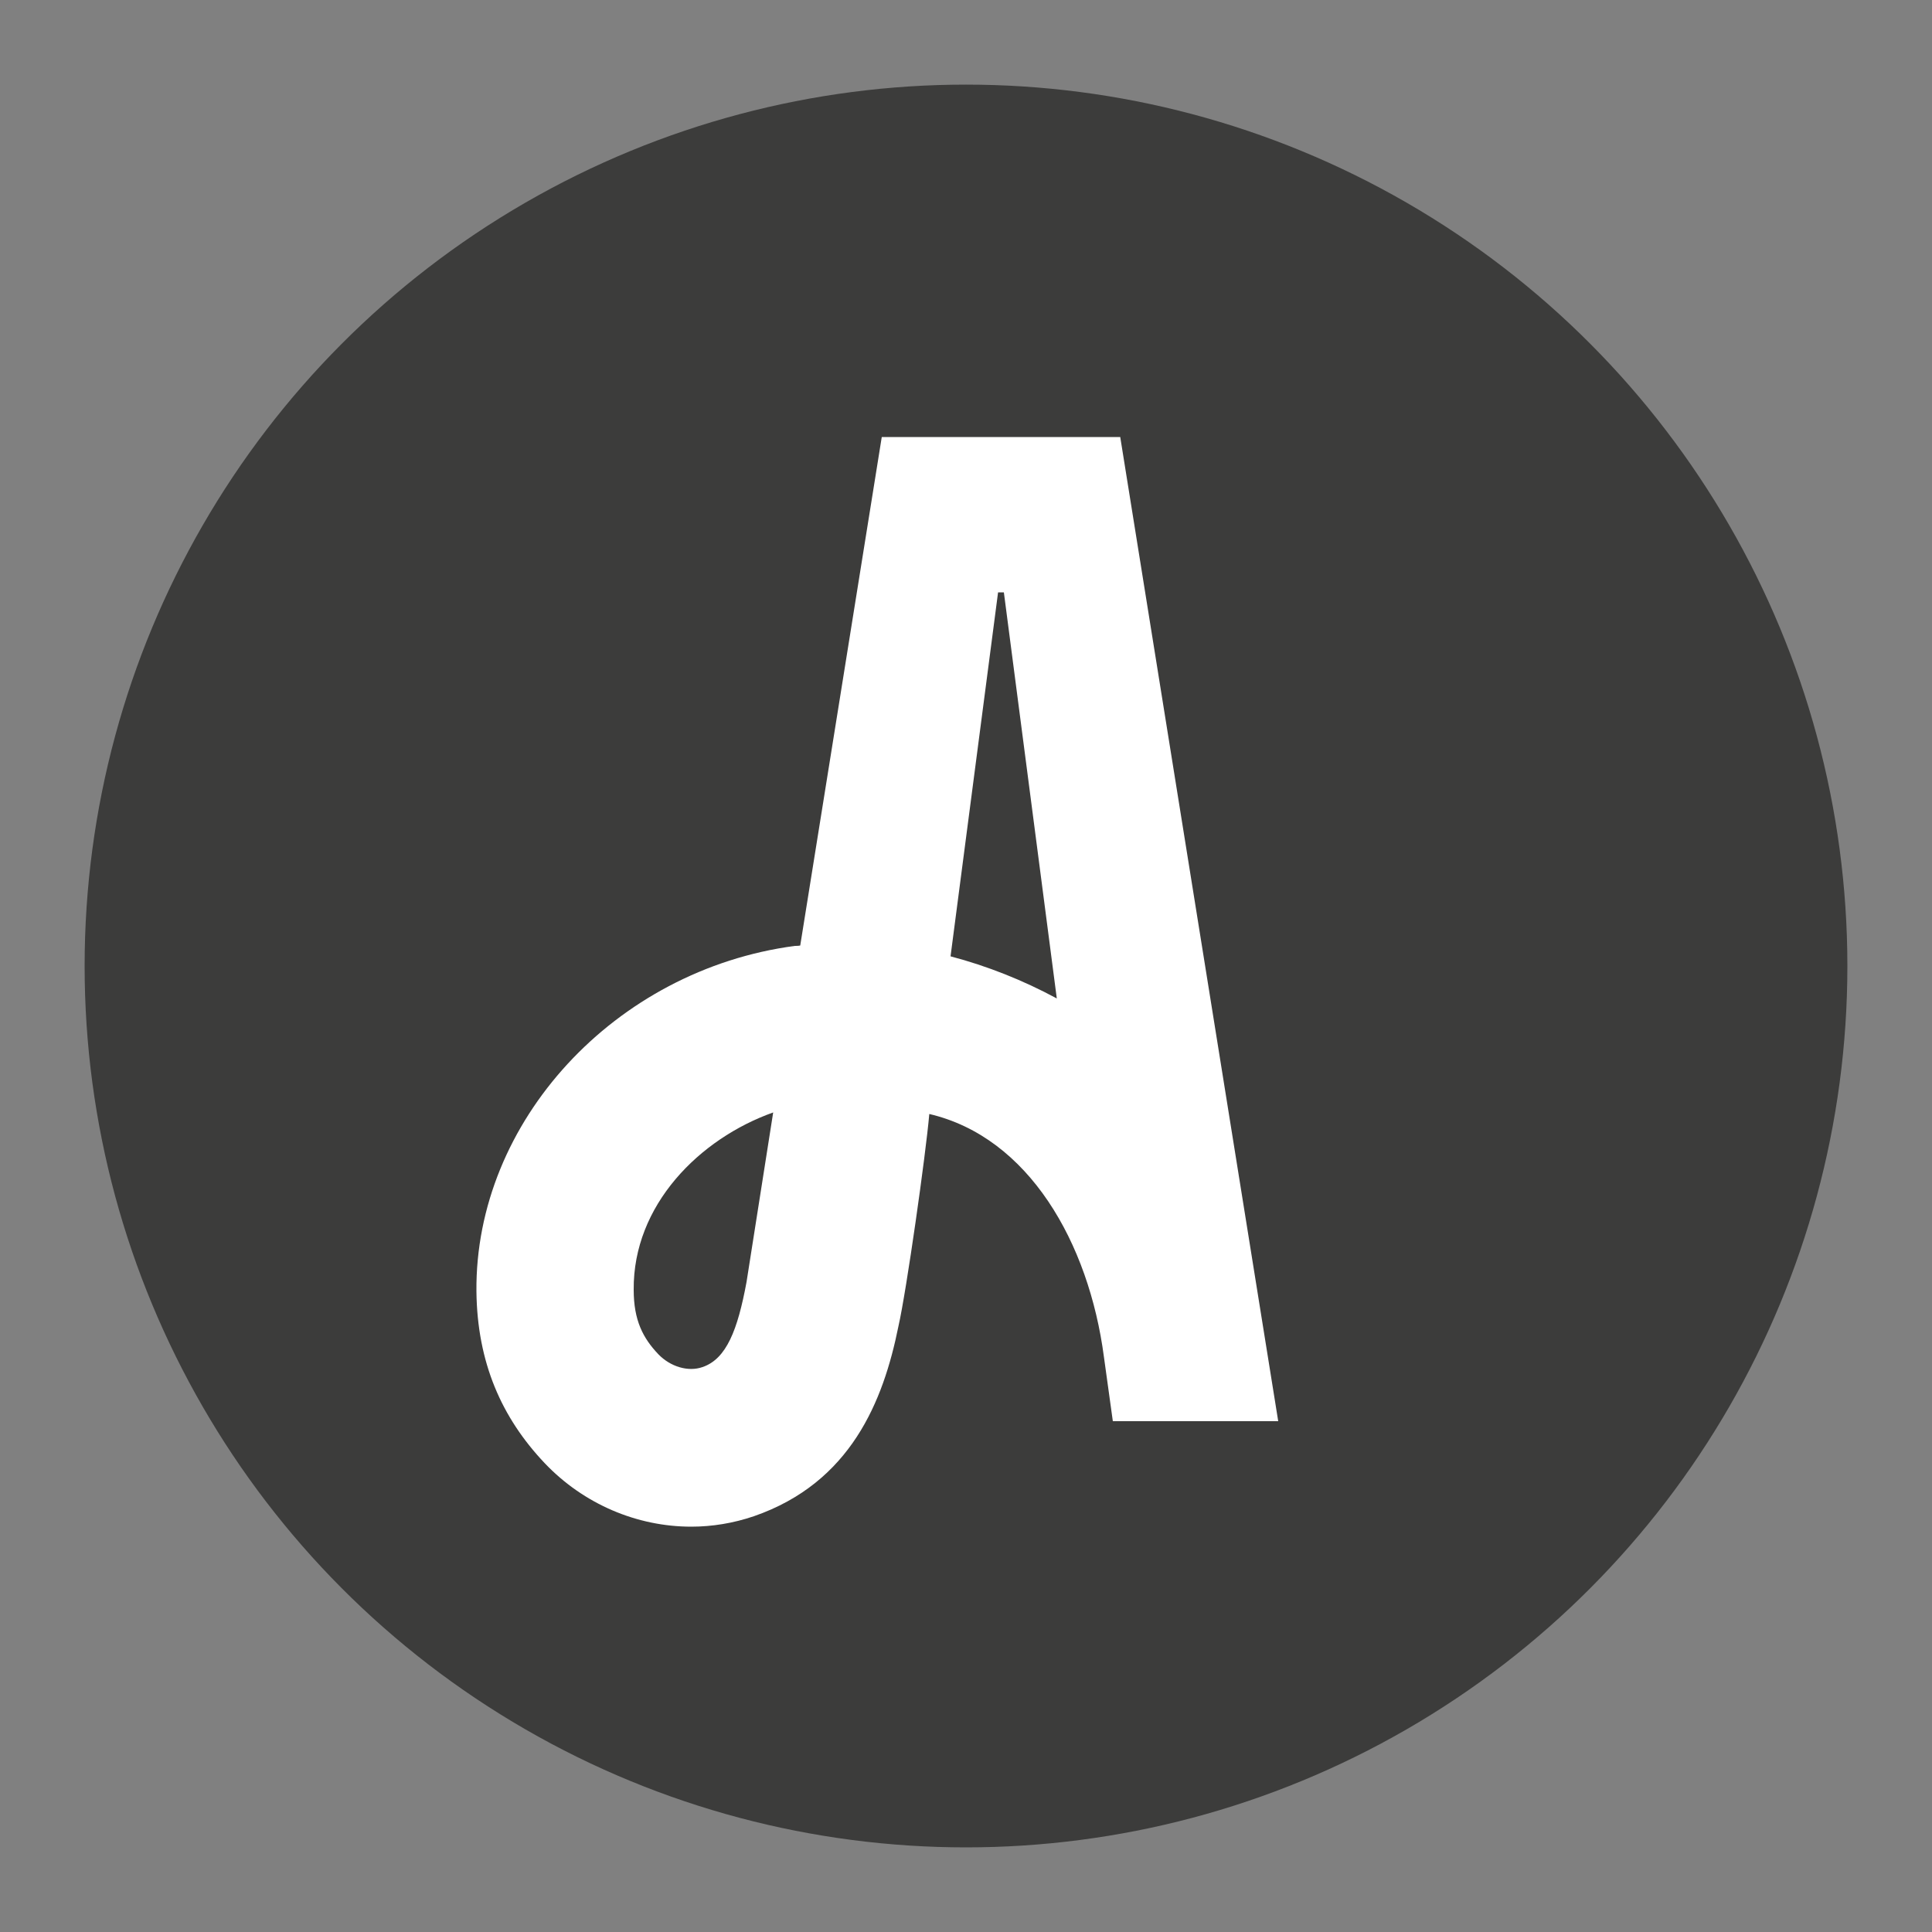
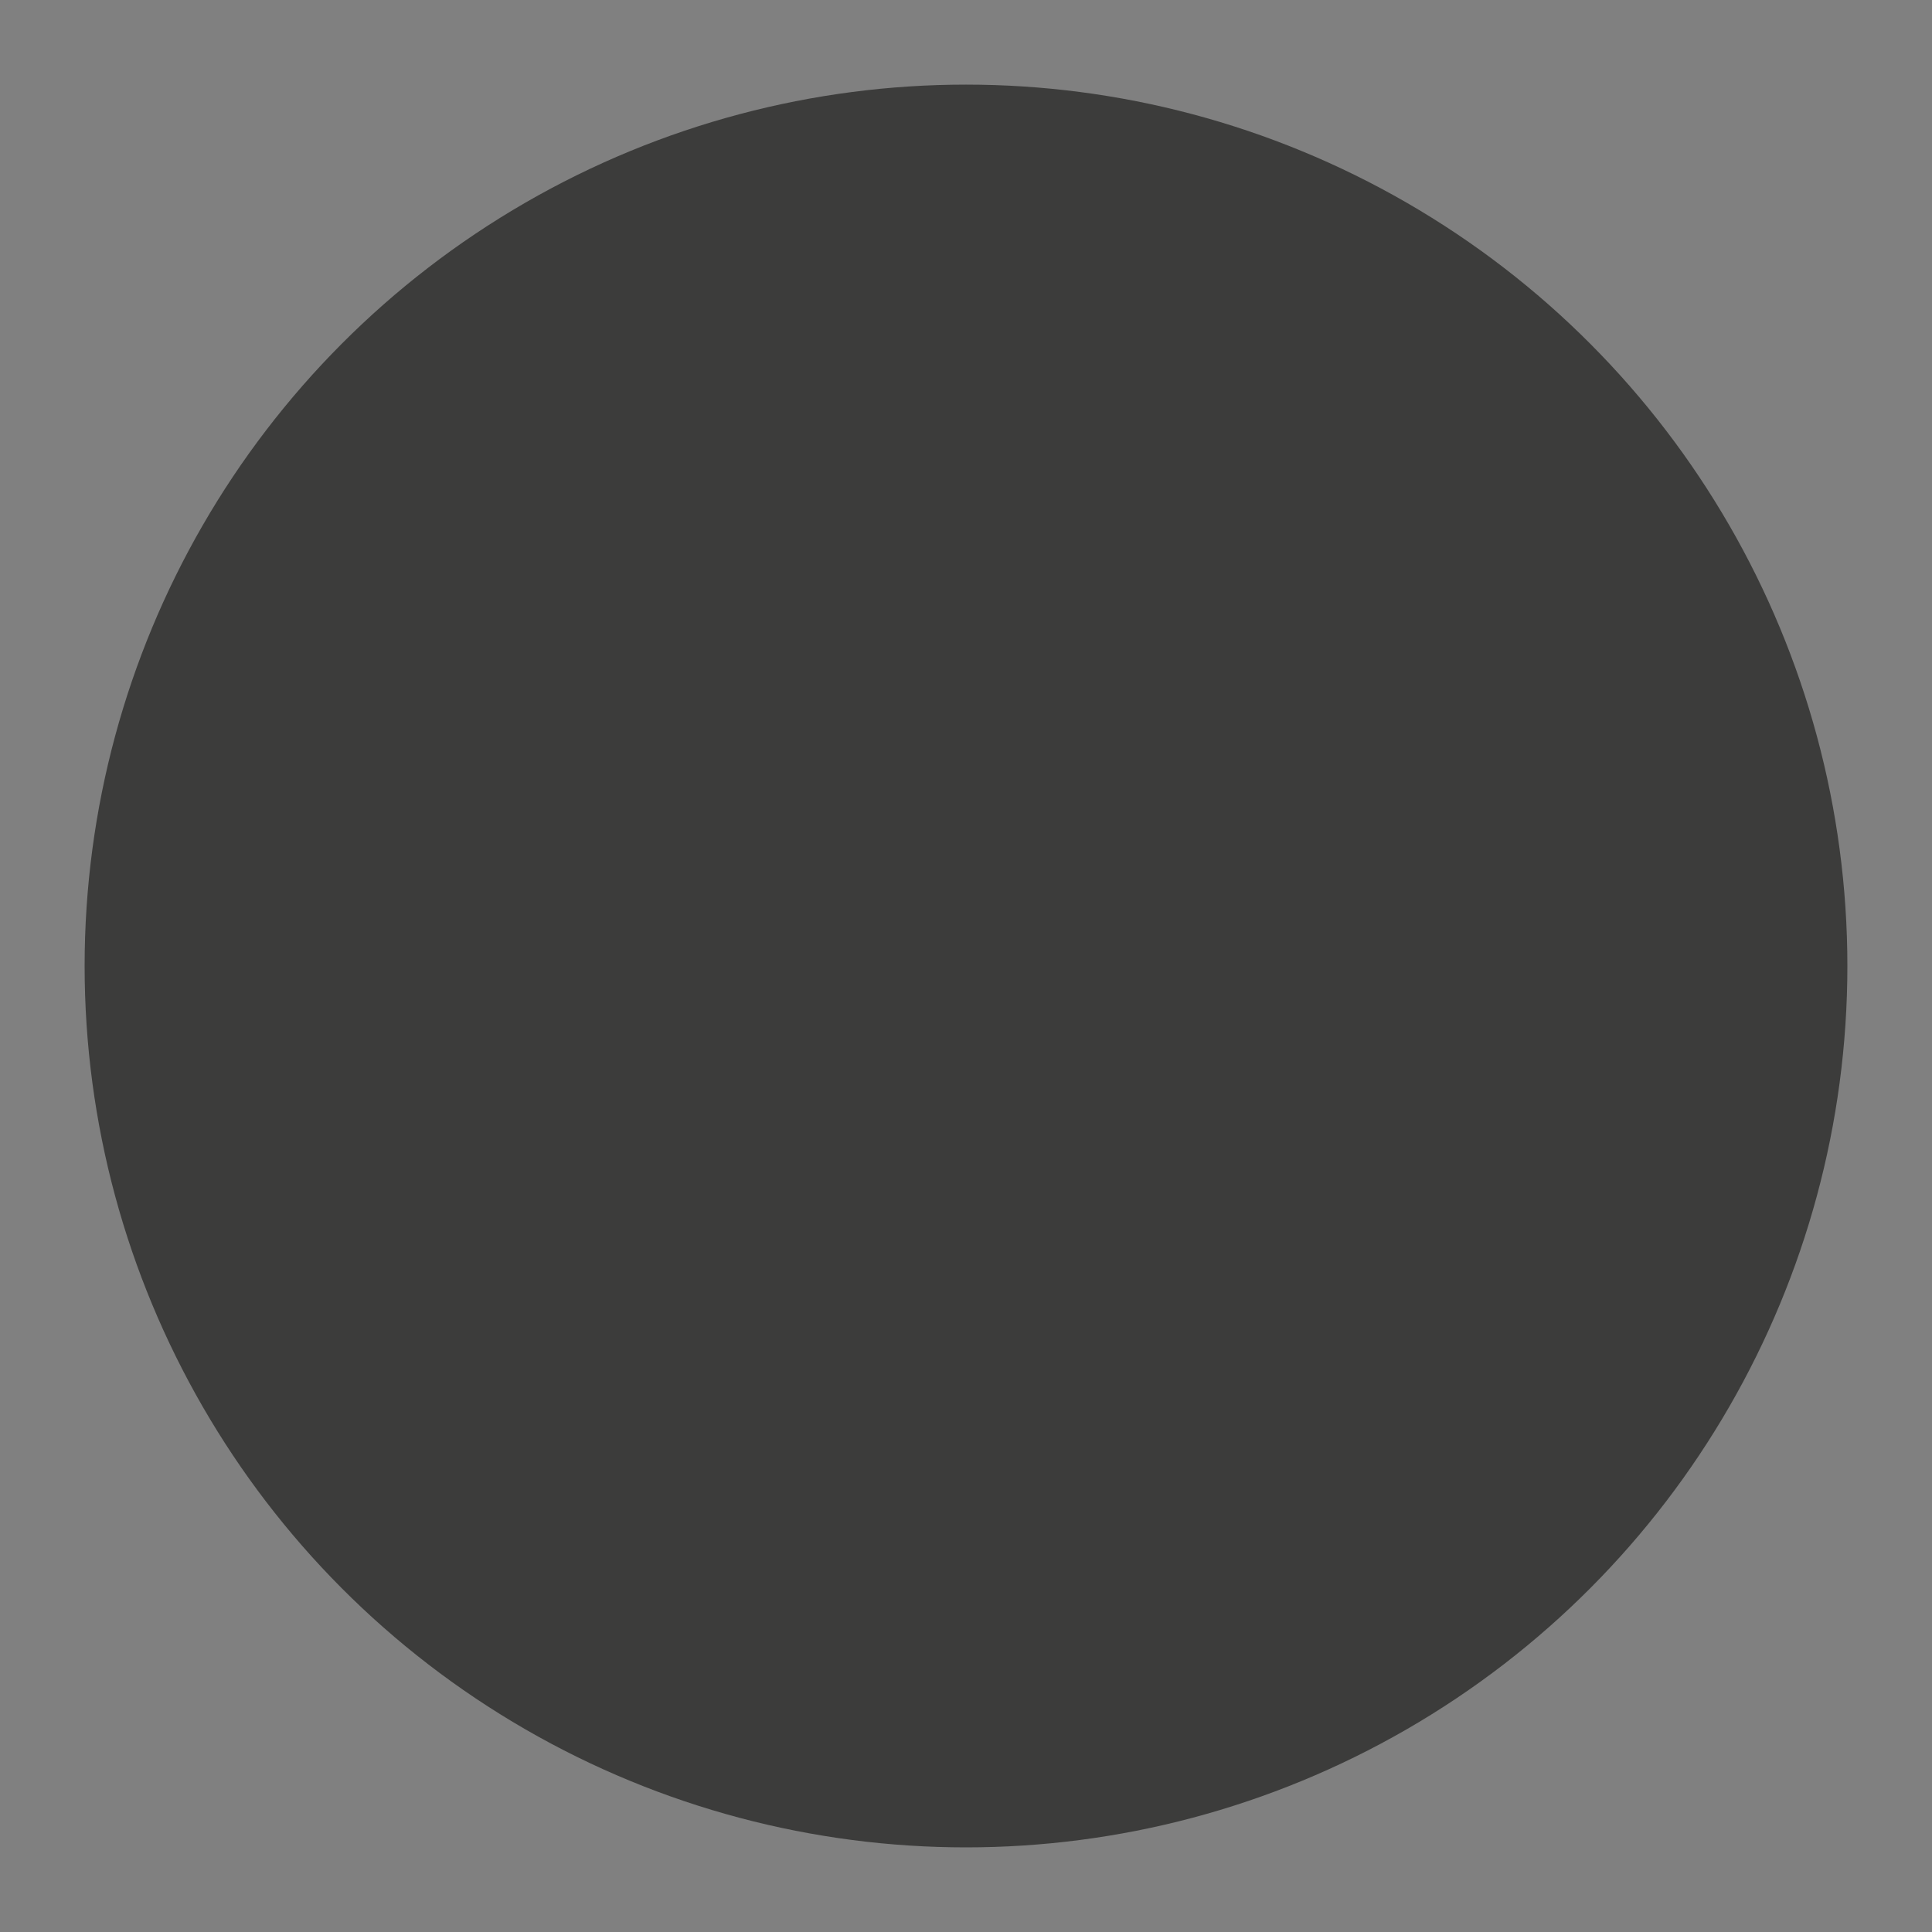
<svg xmlns="http://www.w3.org/2000/svg" version="1.1" viewBox="0 0 500 500">
  <rect x="0" y="0" width="500" height="500" fill="#808080" stroke="none" />
  <defs>
    <style>
      .st0 {
        fill: #3c3c3b;
      }

      .st1 {
        fill: #fff;
      }
    </style>
  </defs>
  <g id="Shape">
    <circle class="st0" cx="250" cy="250" r="228.1" />
  </g>
  <g id="Logo">
-     <path class="st1" d="M289.9,113l40.9,254.8h-42.8l-2.3-16.6c-3.9-29.6-19.5-56.9-45.2-62.9h0c-.9,10.4-5.9,45.8-8,55h0s0,0,0,0c-3.9,19.3-12.3,40.4-37.4,49.1-5.3,1.8-10.8,2.7-16.2,2.7-14,0-27.8-5.8-37.9-16.4-11.2-11.8-17.5-26.1-17.7-44.5-.4-43.9,35.8-83.2,82.4-89.4.4,0,.9,0,1.4-.1l21.1-131.6h61.7ZM200.1,287.9h0c-19.1,6.8-36.3,24-36.1,45.9,0,7.9,2.4,12.5,6.4,16.7,3.1,3.2,7.7,4.6,11.4,3.3,6.2-2.1,9.1-9.6,11.4-22l6.9-43.9M273.5,258.4l-13.7-105.1h-1.5l-12.3,94.2c9.5,2.5,18.8,6.2,27.5,10.9Z" />
-   </g>
+     </g>
</svg>